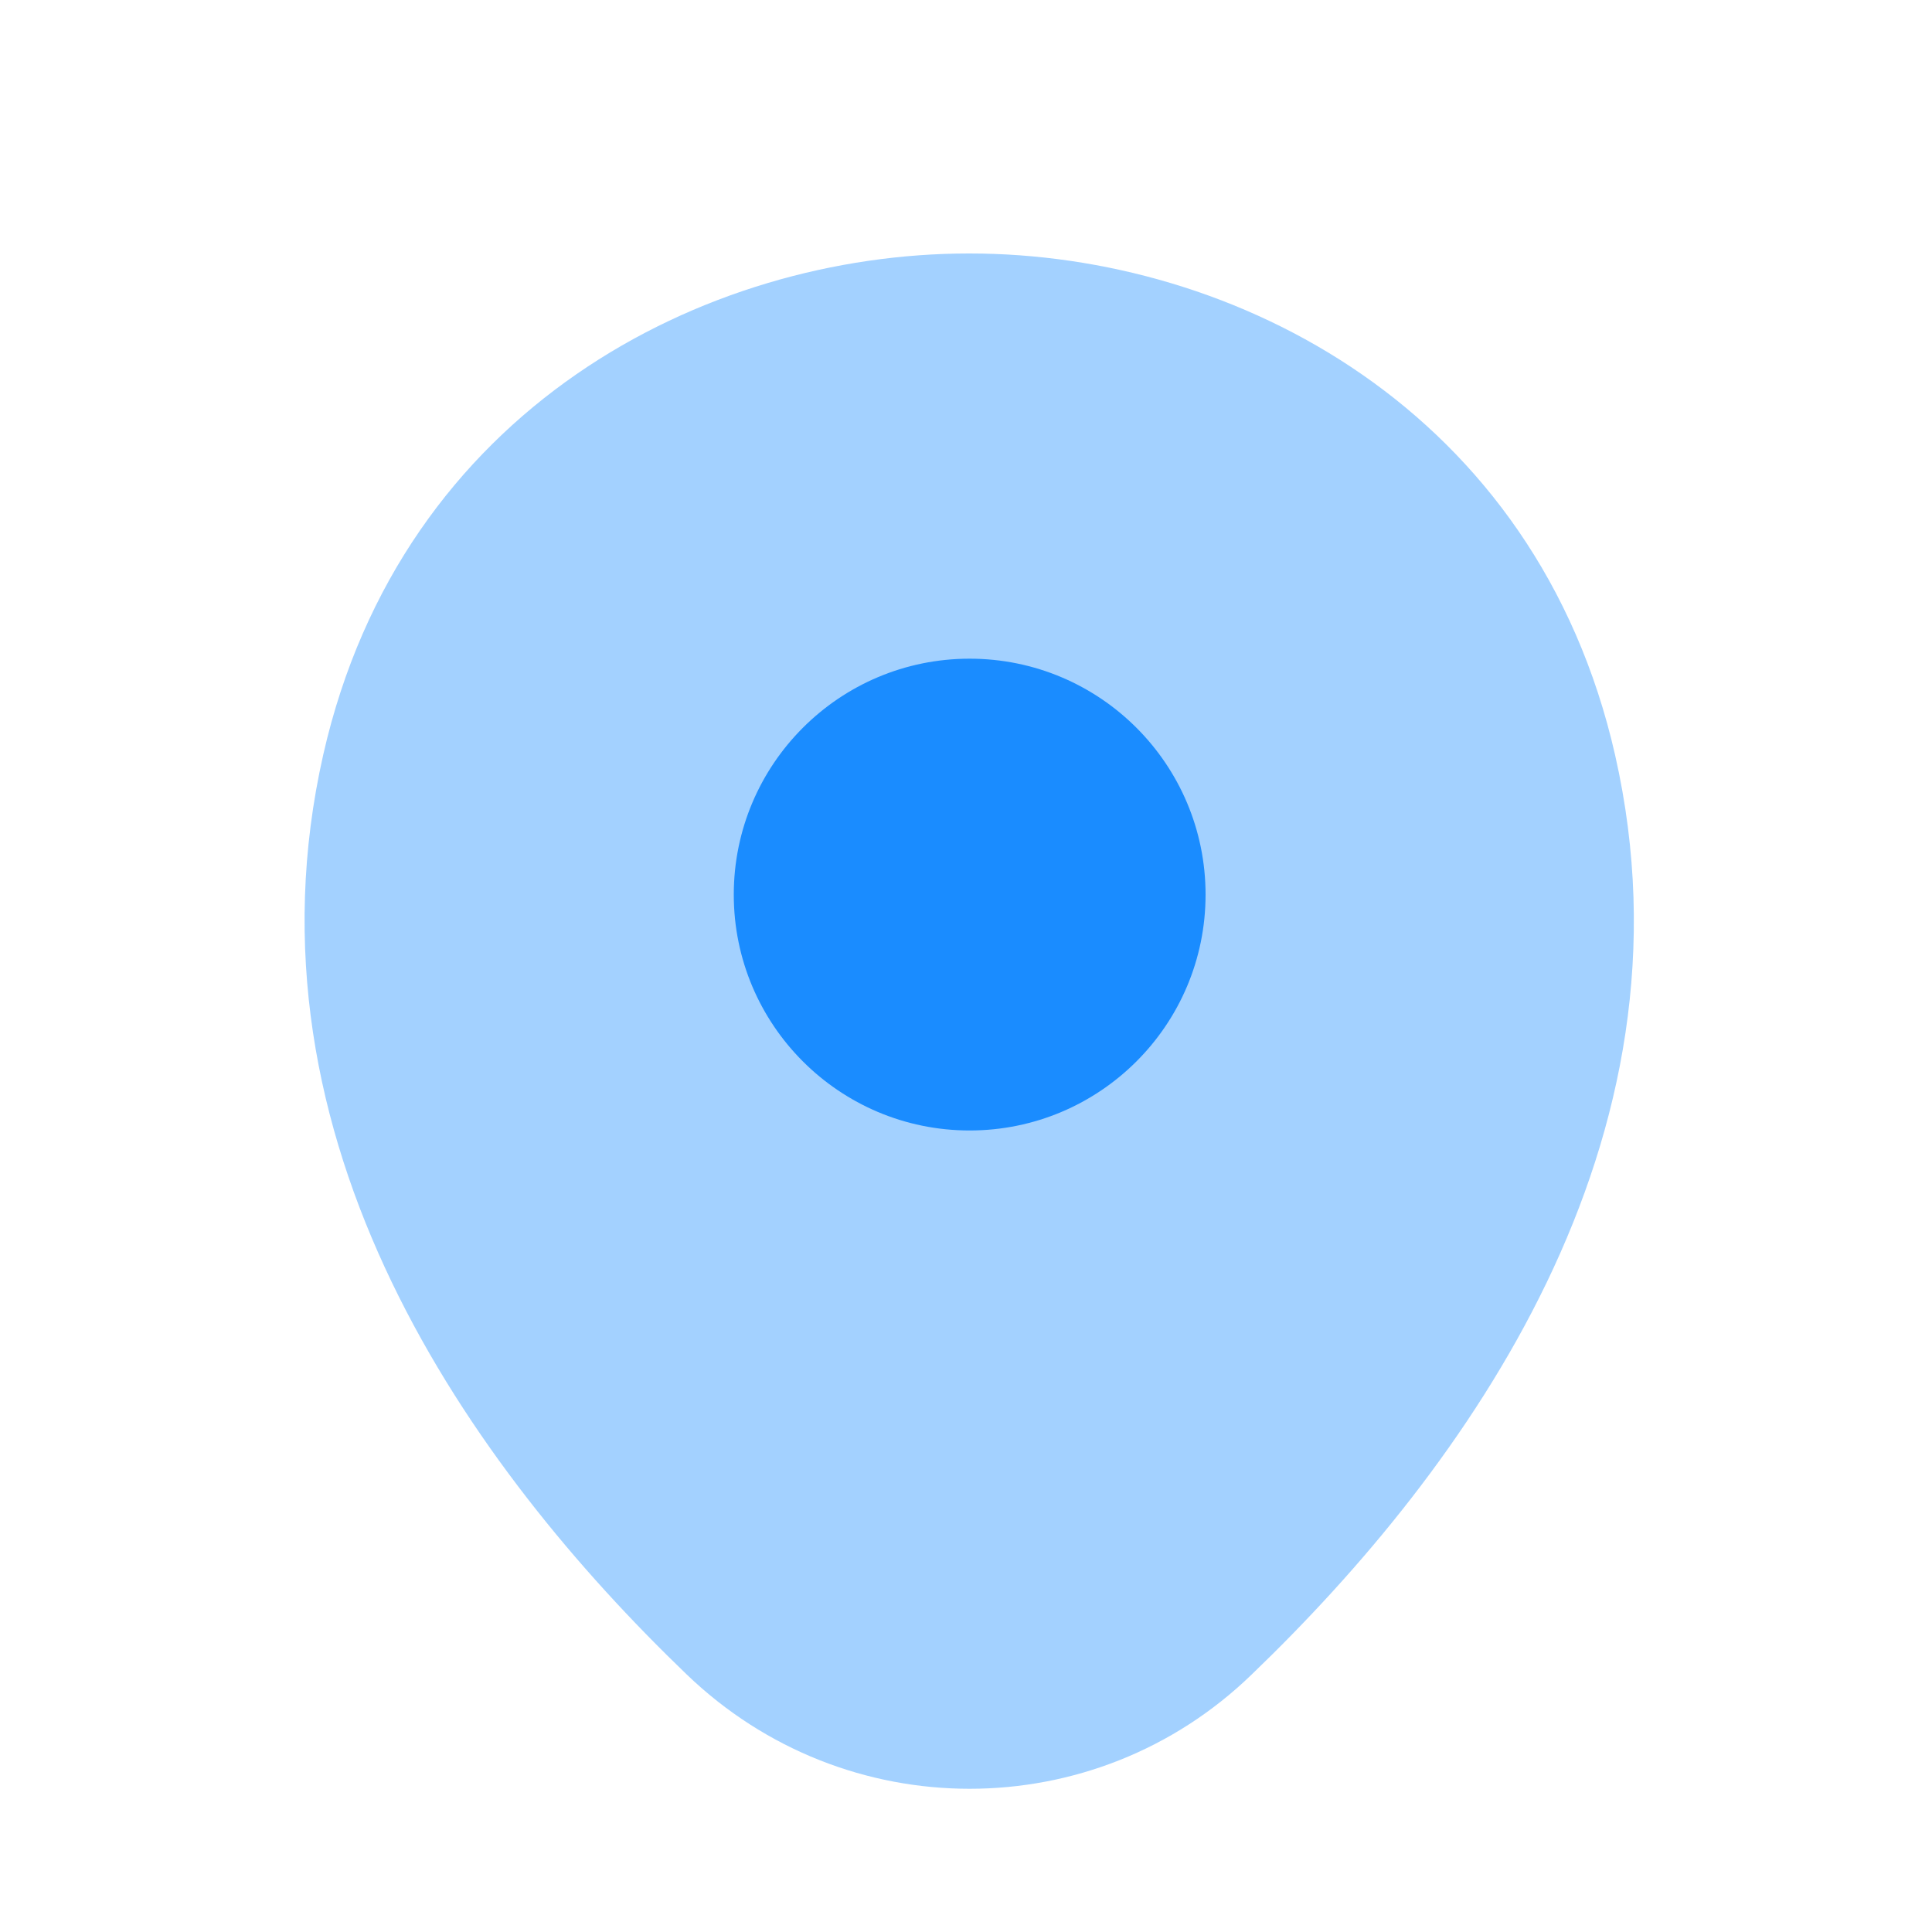
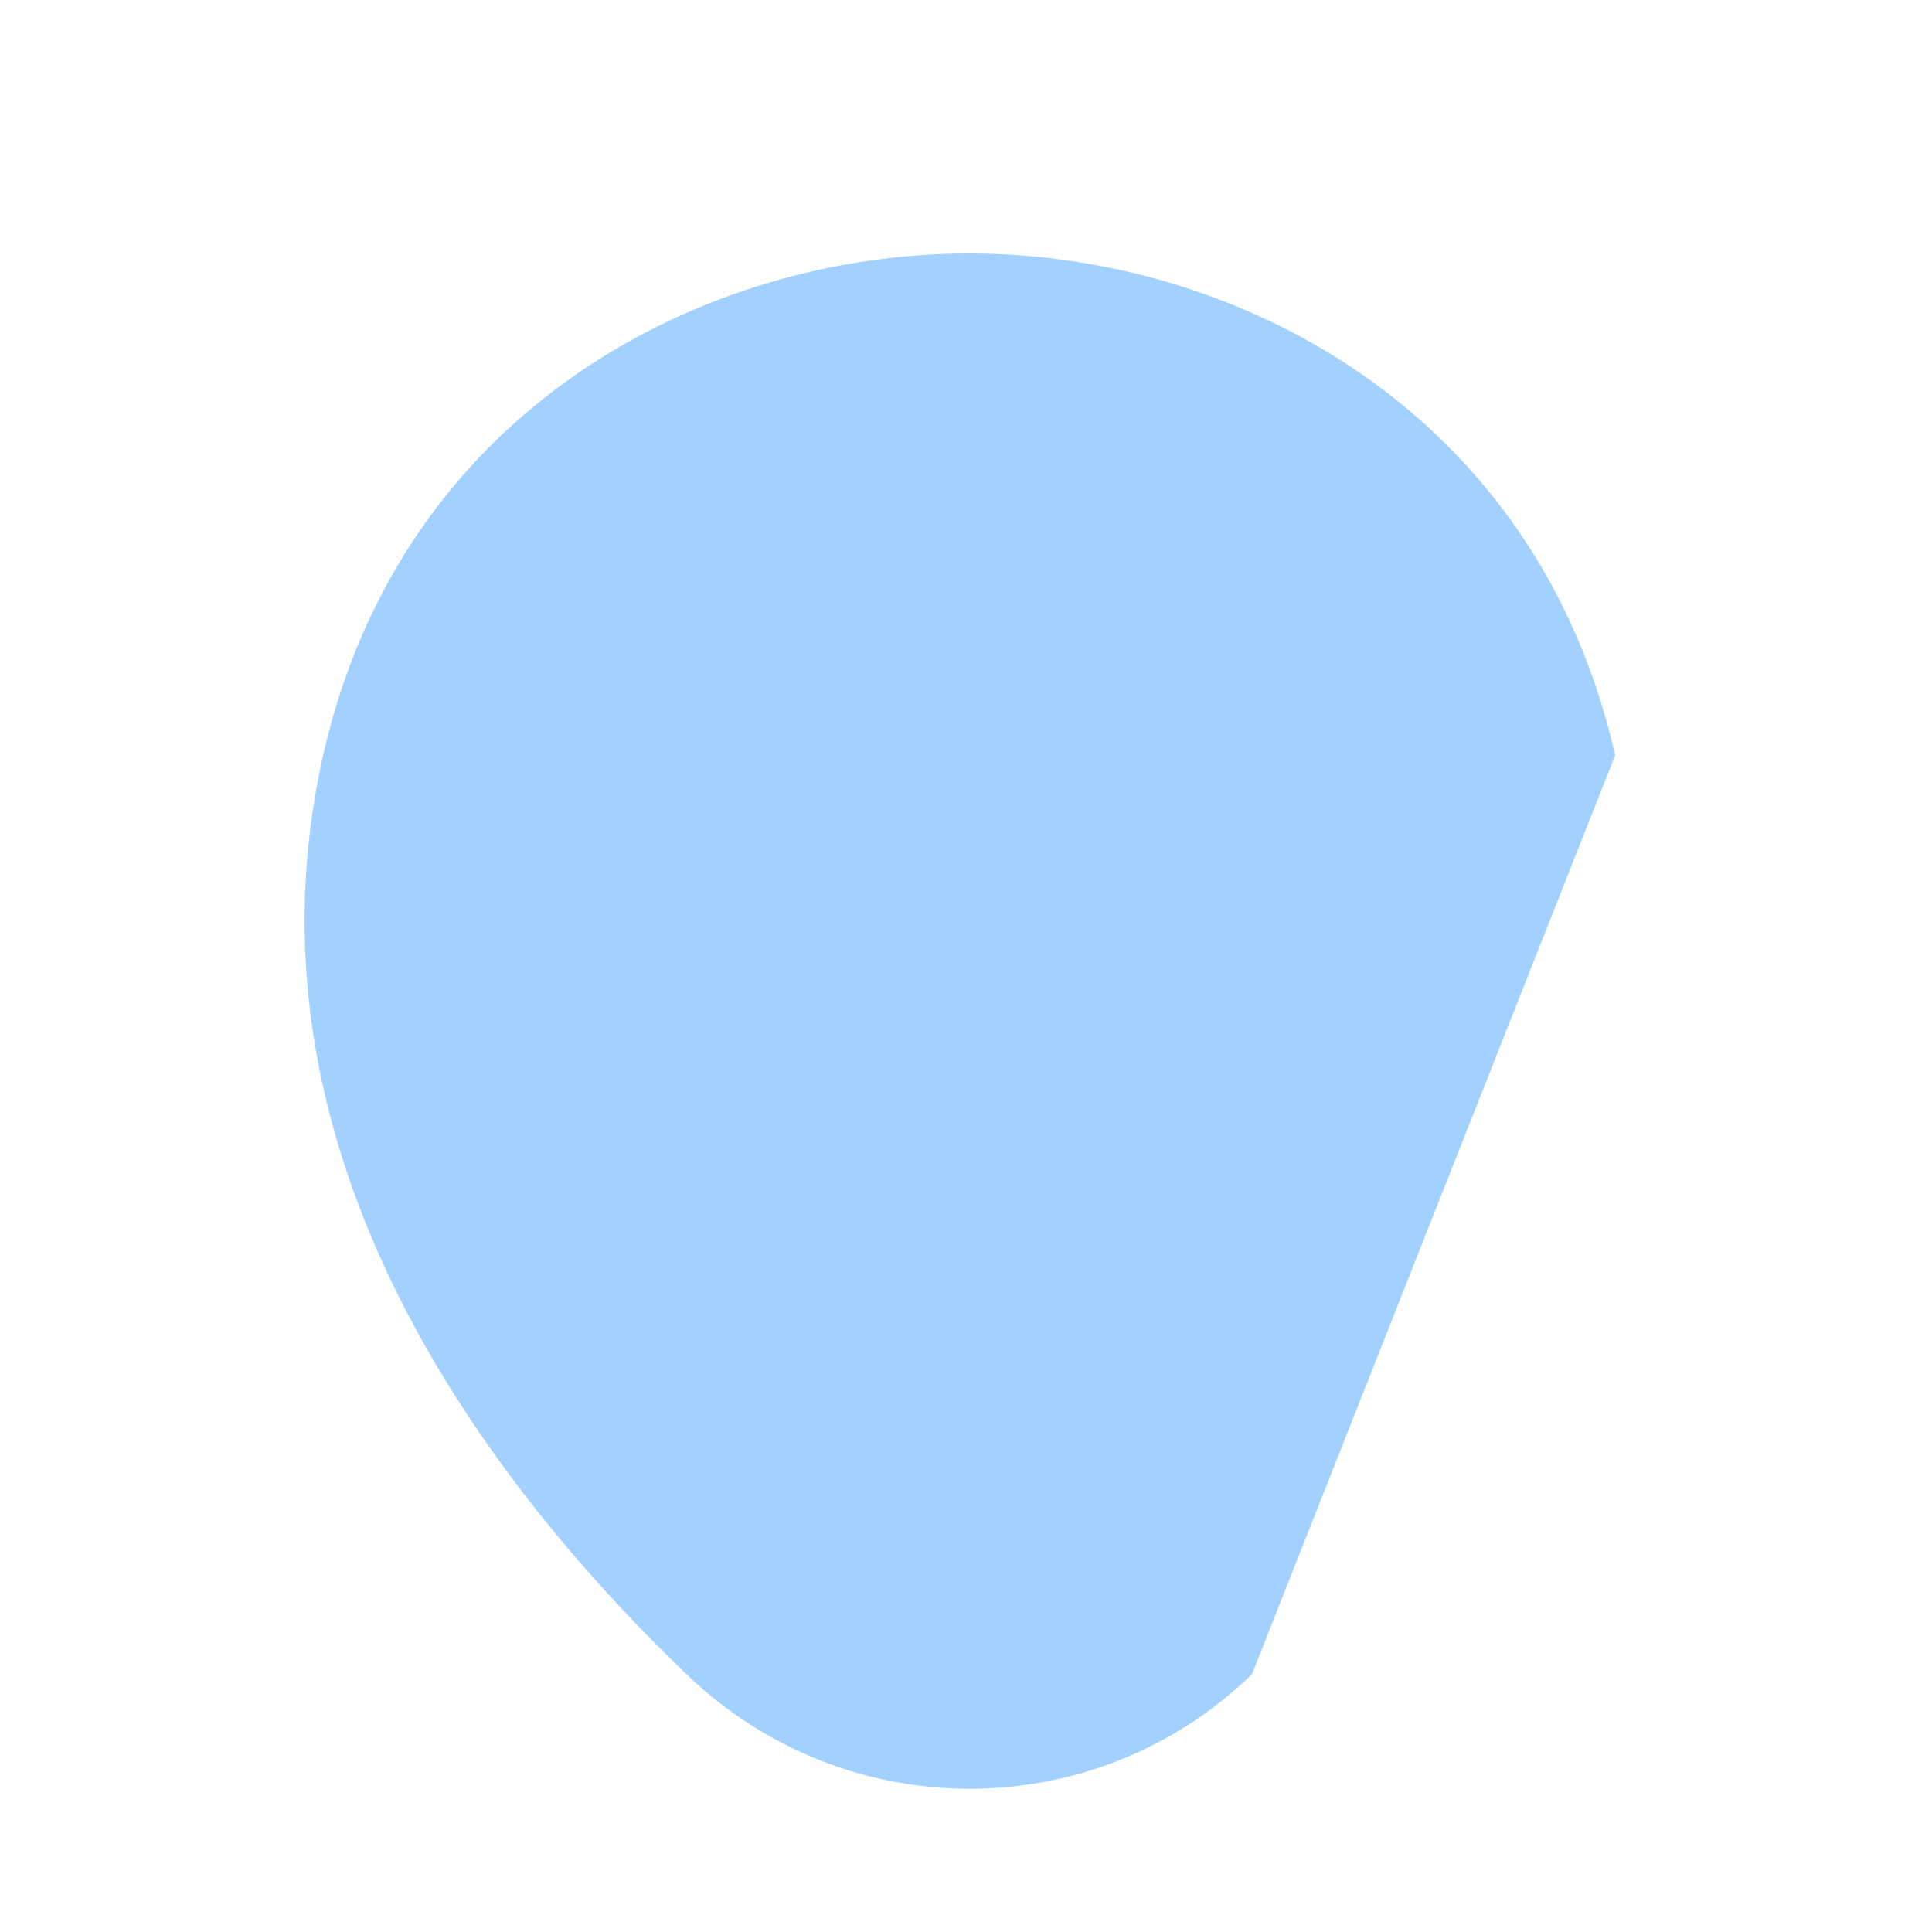
<svg xmlns="http://www.w3.org/2000/svg" width="15" height="15" viewBox="0 0 15 15" fill="none">
-   <path opacity="0.4" d="M12.54 5.864C11.93 3.178 9.586 1.968 7.528 1.968C7.528 1.968 7.528 1.968 7.522 1.968C5.469 1.968 3.12 3.172 2.51 5.858C1.83 8.859 3.667 11.4 5.33 12.999C5.946 13.592 6.737 13.888 7.528 13.888C8.319 13.888 9.109 13.592 9.72 12.999C11.383 11.4 13.22 8.864 12.54 5.864Z" fill="#1A8CFF" />
-   <path d="M7.528 8.777C8.54 8.777 9.36 7.957 9.36 6.946C9.36 5.934 8.54 5.114 7.528 5.114C6.517 5.114 5.697 5.934 5.697 6.946C5.697 7.957 6.517 8.777 7.528 8.777Z" fill="#1A8CFF" />
+   <path opacity="0.4" d="M12.54 5.864C11.93 3.178 9.586 1.968 7.528 1.968C7.528 1.968 7.528 1.968 7.522 1.968C5.469 1.968 3.12 3.172 2.51 5.858C1.83 8.859 3.667 11.4 5.33 12.999C5.946 13.592 6.737 13.888 7.528 13.888C8.319 13.888 9.109 13.592 9.72 12.999Z" fill="#1A8CFF" />
</svg>